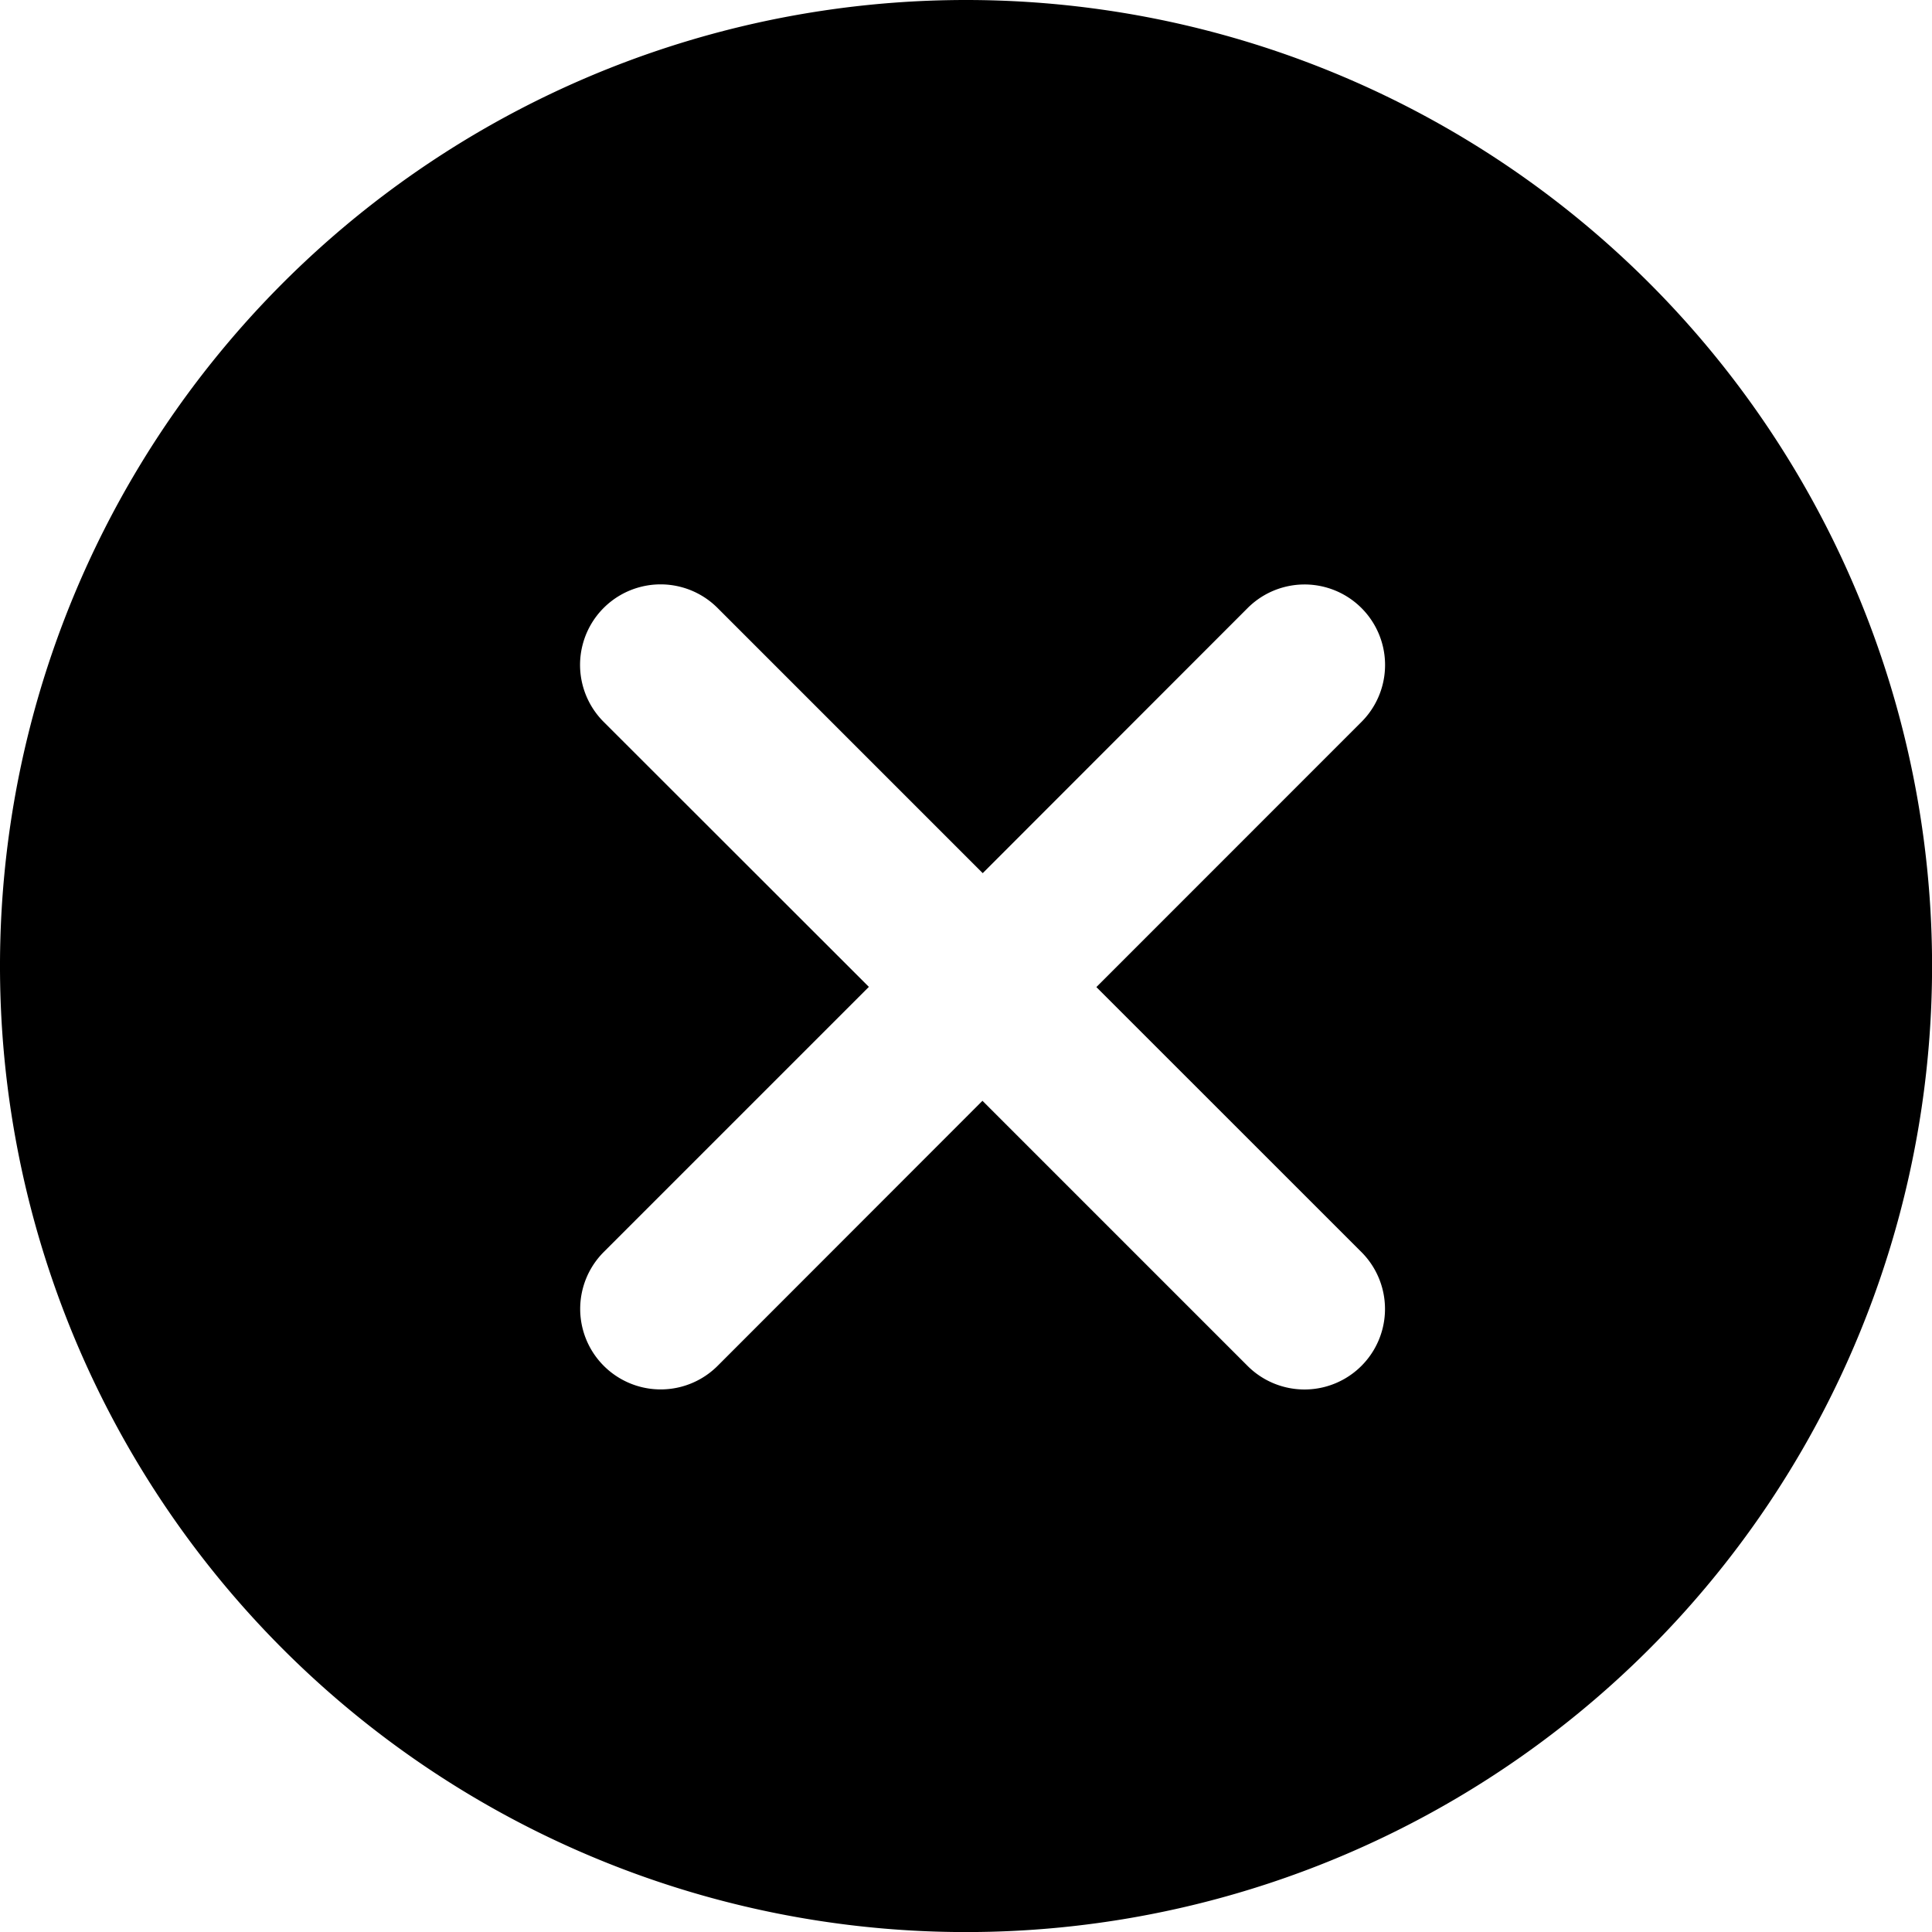
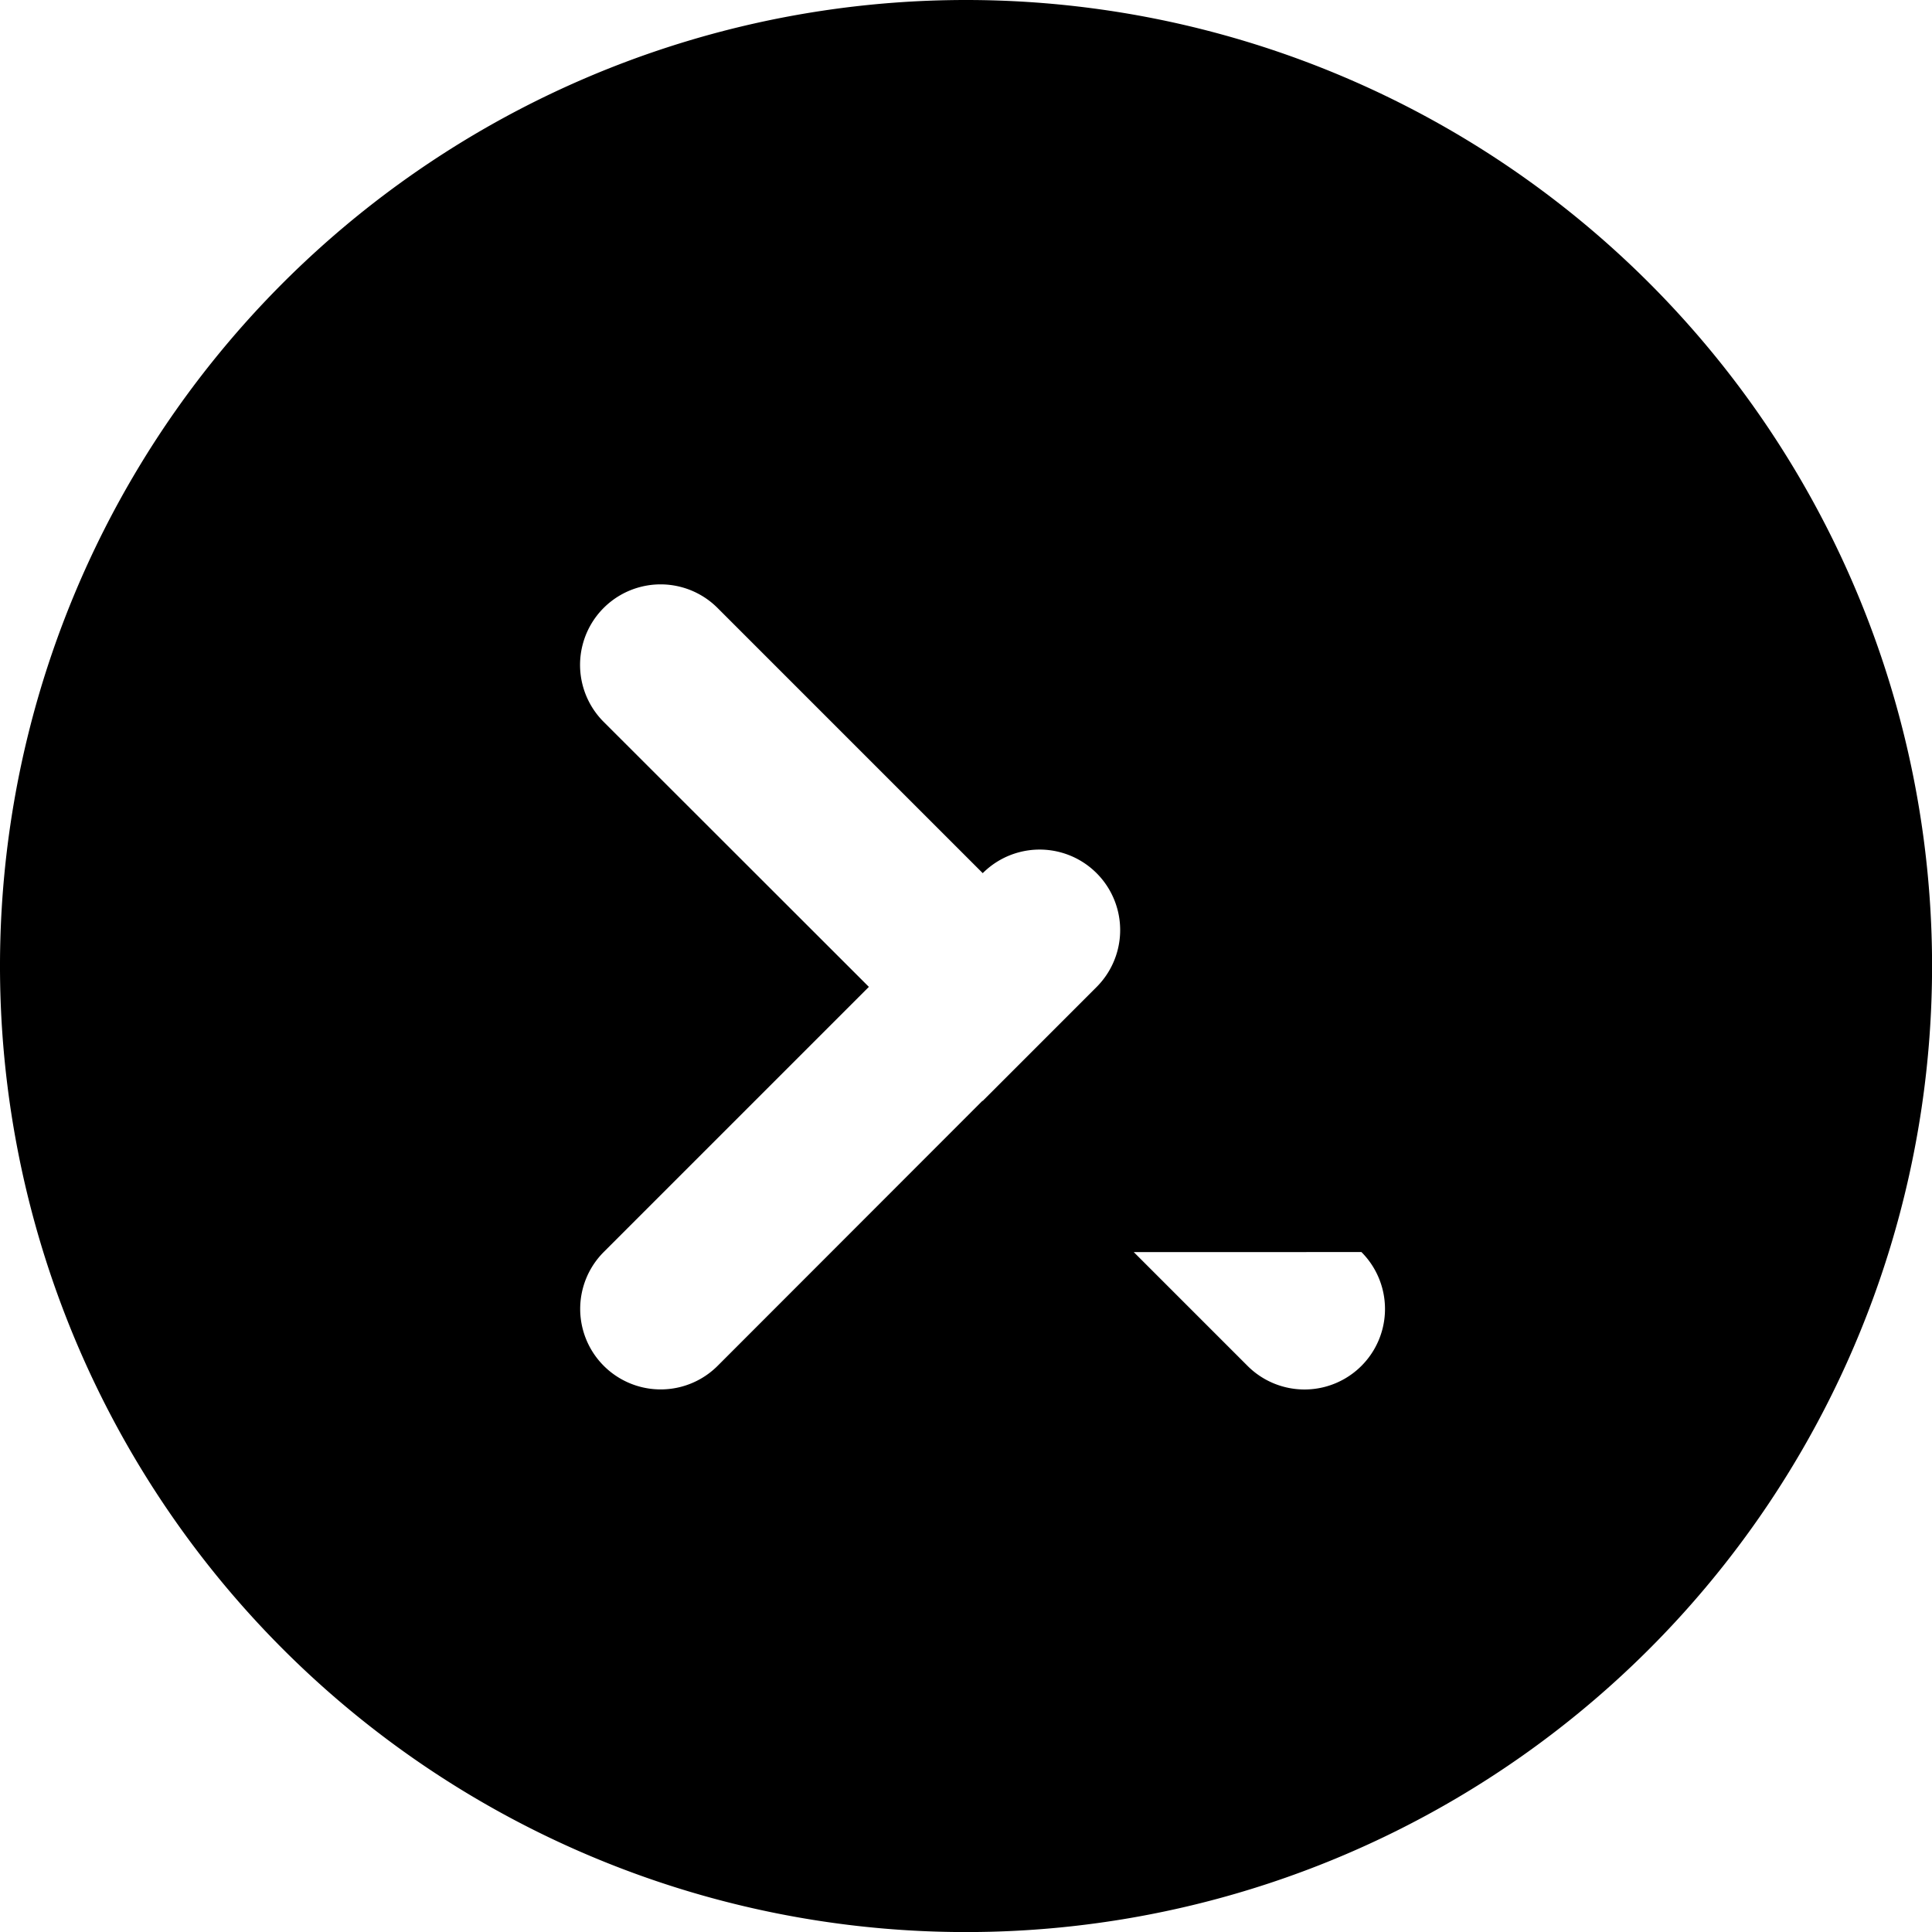
<svg xmlns="http://www.w3.org/2000/svg" width="27.999" height="27.999" viewBox="0 0 27.999 27.999">
-   <path id="X_icon" data-name="X icon" d="M14-.012a14,14,0,1,0,14,14A14,14,0,0,0,14-.012ZM19.73,18.133a1.166,1.166,0,1,1-1.65,1.65l-3.842-3.842L10.4,19.782a1.166,1.166,0,1,1-1.65-1.65l3.842-3.842L8.747,10.448A1.166,1.166,0,1,1,10.4,8.8l3.842,3.842L18.081,8.8a1.166,1.166,0,1,1,1.65,1.65l-3.842,3.843Z" transform="translate(0 0.012)" />
+   <path id="X_icon" data-name="X icon" d="M14-.012a14,14,0,1,0,14,14A14,14,0,0,0,14-.012ZM19.73,18.133a1.166,1.166,0,1,1-1.65,1.65l-3.842-3.842L10.4,19.782a1.166,1.166,0,1,1-1.65-1.65l3.842-3.842L8.747,10.448A1.166,1.166,0,1,1,10.4,8.8l3.842,3.842a1.166,1.166,0,1,1,1.65,1.65l-3.842,3.843Z" transform="translate(0 0.012)" />
</svg>